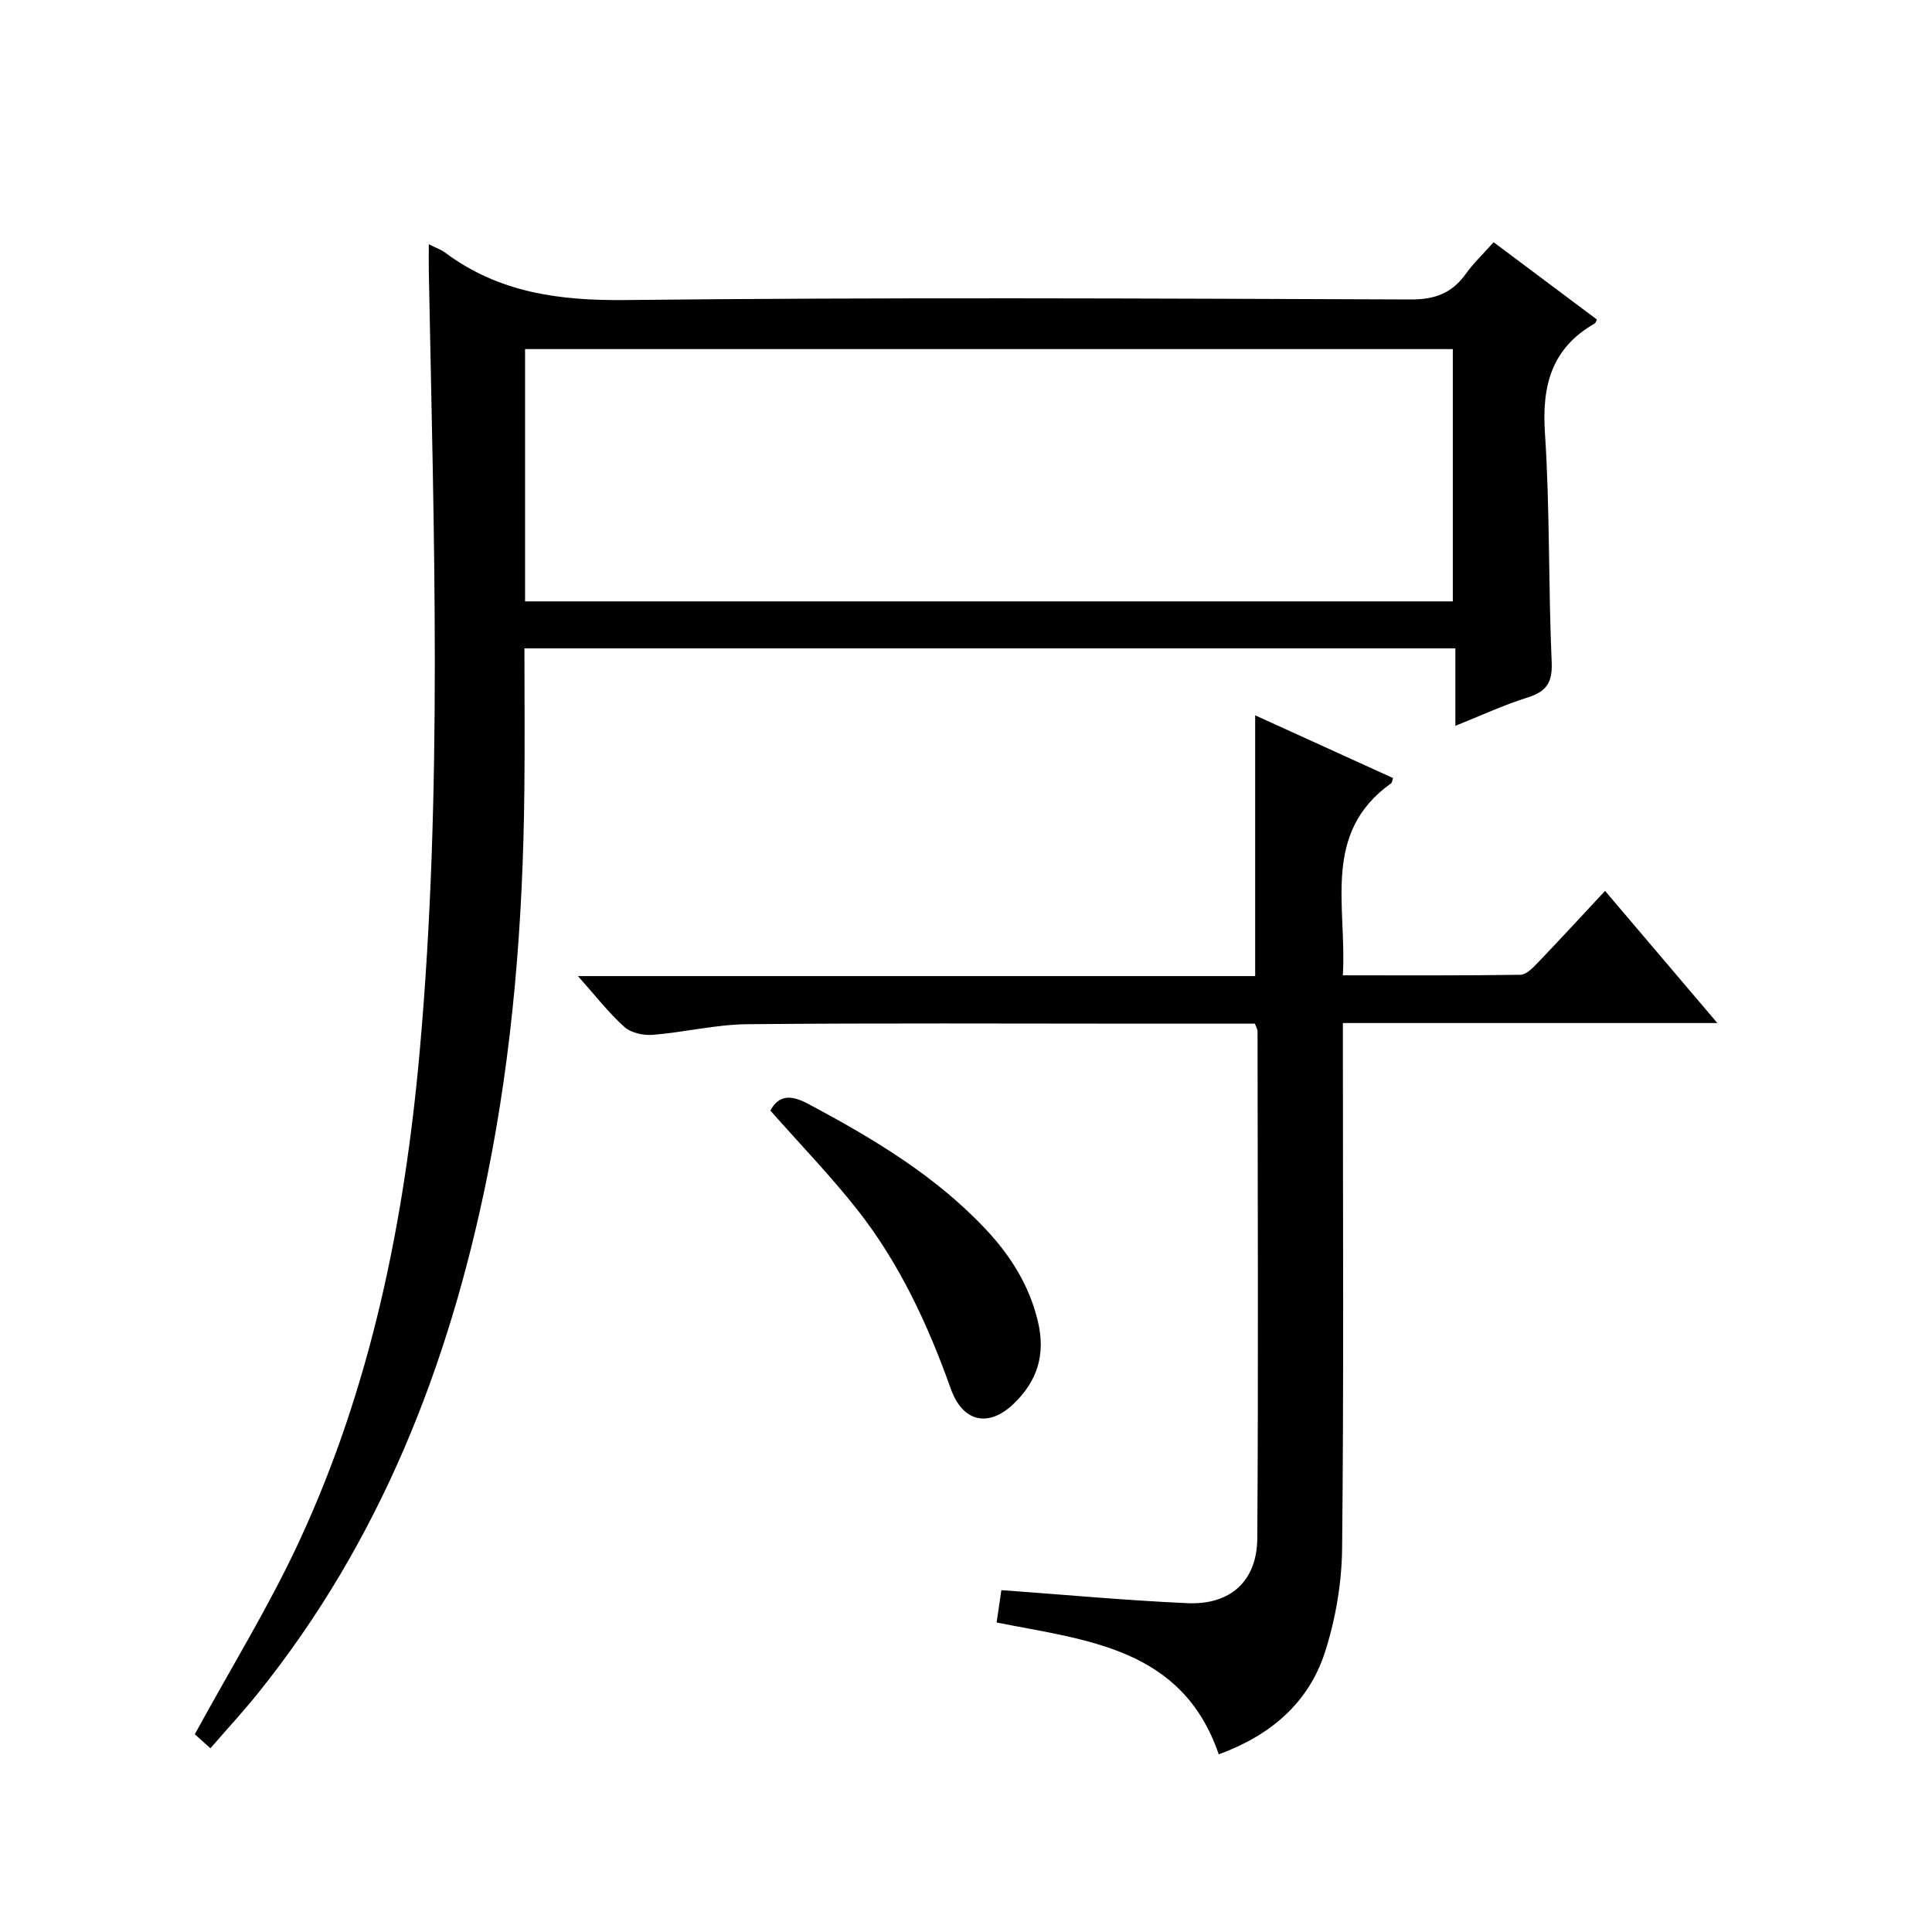
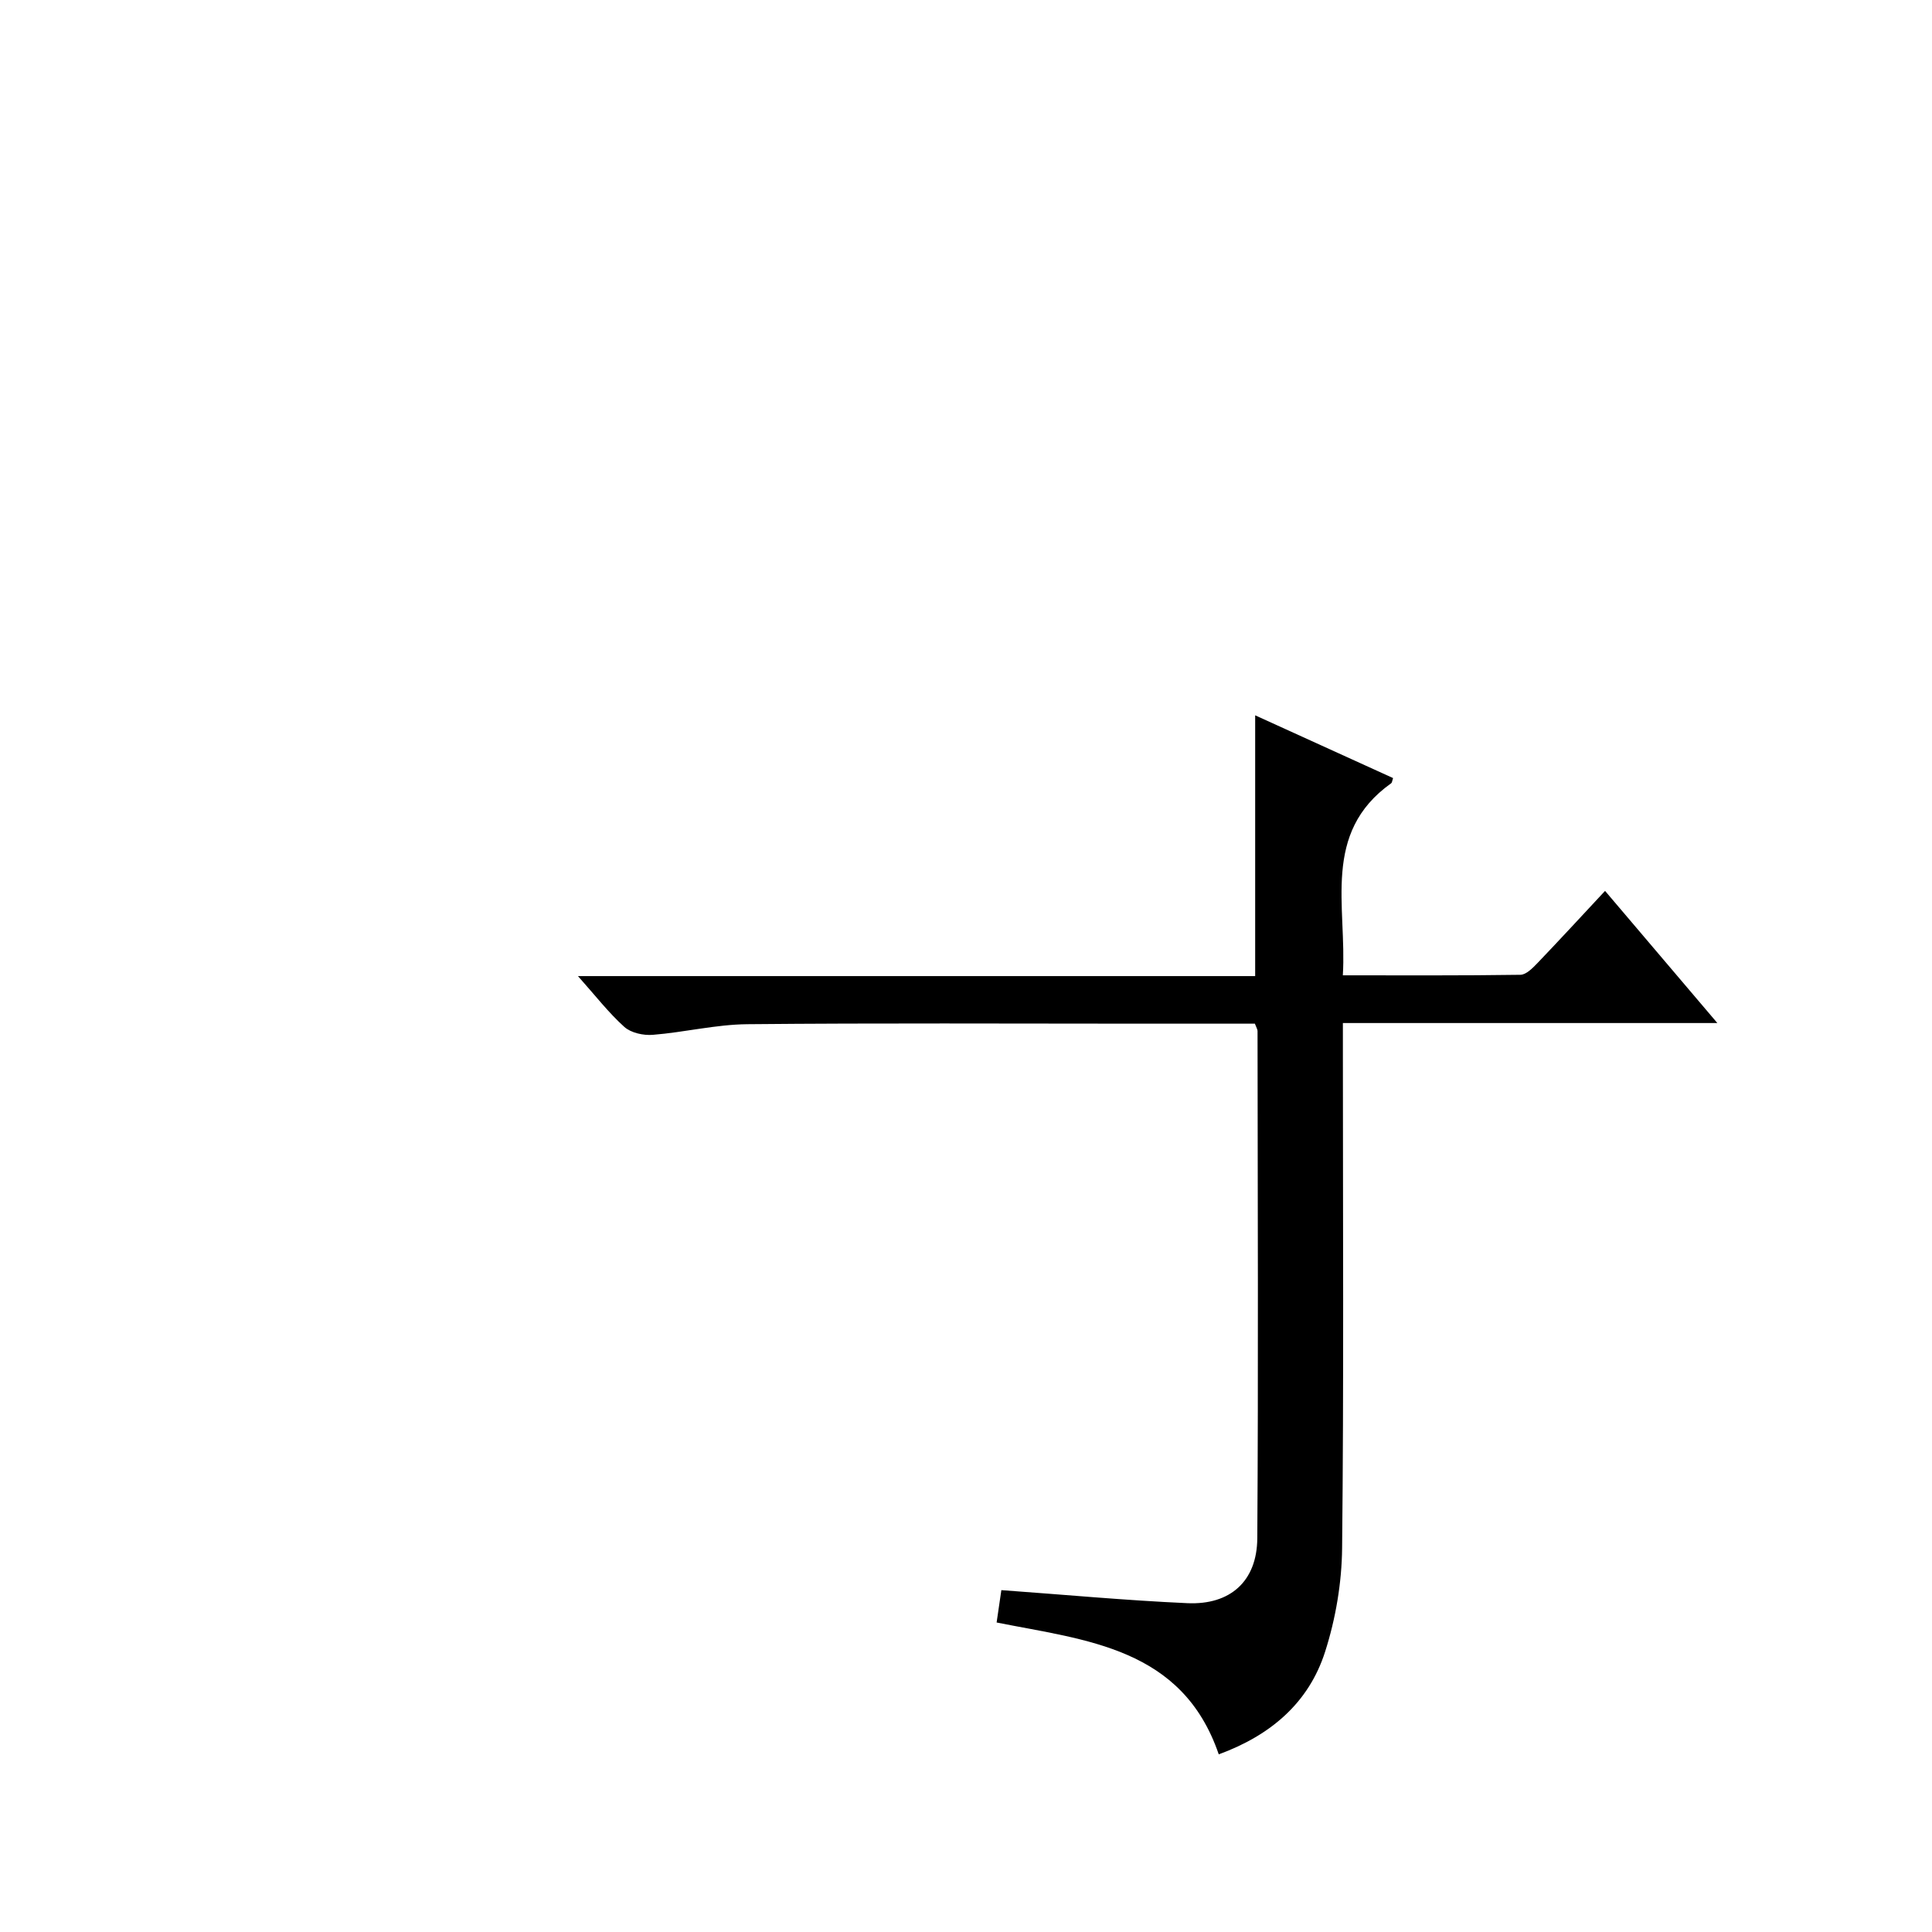
<svg xmlns="http://www.w3.org/2000/svg" version="1.1" id="ZDIC" x="0px" y="0px" viewBox="0 0 400 400" style="enable-background:new 0 0 400 400;" xml:space="preserve">
  <g>
-     <path d="M88.78,50.57c1.61,0.81,2.57,1.13,3.34,1.7c11.17,8.35,23.68,10,37.46,9.85c54.16-0.59,108.34-0.32,162.51-0.12   c5.01,0.02,8.53-1.31,11.38-5.29c1.63-2.27,3.69-4.22,5.77-6.56c7.32,5.48,14.35,10.74,21.38,16c-0.18,0.35-0.25,0.71-0.46,0.83   c-8.88,5.08-10.95,12.77-10.3,22.62c1.05,15.78,0.69,31.65,1.4,47.46c0.19,4.33-1.13,6.14-5.05,7.37   c-4.84,1.51-9.47,3.68-14.89,5.84c0-5.63,0-10.67,0-16.03c-64.45,0-128.34,0-192.74,0c0,9.99,0.09,19.79-0.02,29.58   c-0.28,26.88-2.37,53.59-7.73,79.97c-7.93,39.04-22.15,75.31-47.35,106.69c-3.11,3.88-6.5,7.54-9.92,11.48   c-1.54-1.39-2.76-2.48-3.23-2.9c7.46-13.67,15.25-26.28,21.47-39.63c15.02-32.22,21.96-66.66,25.1-101.82   c4.8-53.72,2.9-107.57,1.88-161.39C88.75,54.58,88.78,52.93,88.78,50.57z M108.71,124.51c64.39,0,128.28,0,192.08,0   c0-17.67,0-34.93,0-52.23c-64.19,0-128.07,0-192.08,0C108.71,89.83,108.71,106.99,108.71,124.51z" />
    <path d="M259.81,211.94c-7.94,0-15.76,0-23.58,0c-27.17,0-54.33-0.15-81.5,0.11c-6.53,0.06-13.03,1.68-19.57,2.2   c-1.95,0.16-4.52-0.4-5.9-1.64c-3.28-2.95-6.01-6.5-9.6-10.52c47.34,0,93.74,0,140.21,0c0-18.2,0-35.95,0-53.99   c9.37,4.26,18.96,8.63,28.55,12.99c-0.18,0.51-0.19,0.93-0.4,1.08c-14.47,10.31-9.13,25.44-10,39.76c12.56,0,24.67,0.07,36.77-0.11   c1.19-0.02,2.53-1.39,3.51-2.41c4.59-4.79,9.09-9.68,14.01-14.96c7.69,9.05,15.14,17.82,23.25,27.36c-26.28,0-51.51,0-77.53,0   c0,2.32,0,4.24,0,6.16c0,34.17,0.2,68.35-0.16,102.52c-0.07,7.2-1.33,14.65-3.53,21.51c-3.38,10.55-11.26,17.28-22.01,21.22   c-7.57-22.13-27.44-23.6-45.99-27.3c0.41-2.78,0.74-5.05,0.98-6.7c13.06,0.94,25.77,2.13,38.51,2.7c8.9,0.4,14.42-4.56,14.48-13.44   c0.23-35,0.08-70.01,0.05-105.01C260.37,213.16,260.16,212.85,259.81,211.94z" />
-     <path d="M159.49,229.93c1.8-3.26,4.25-3.31,7.91-1.35c13.39,7.15,26.33,14.85,36.82,26.07c5.08,5.43,8.87,11.49,10.65,18.87   c1.66,6.88-0.07,12.44-5.08,17.19c-5.2,4.93-10.5,3.66-12.93-3.16c-4.72-13.24-10.59-25.92-19.3-37.01   C172.03,243.5,165.77,237.04,159.49,229.93z" />
  </g>
</svg>